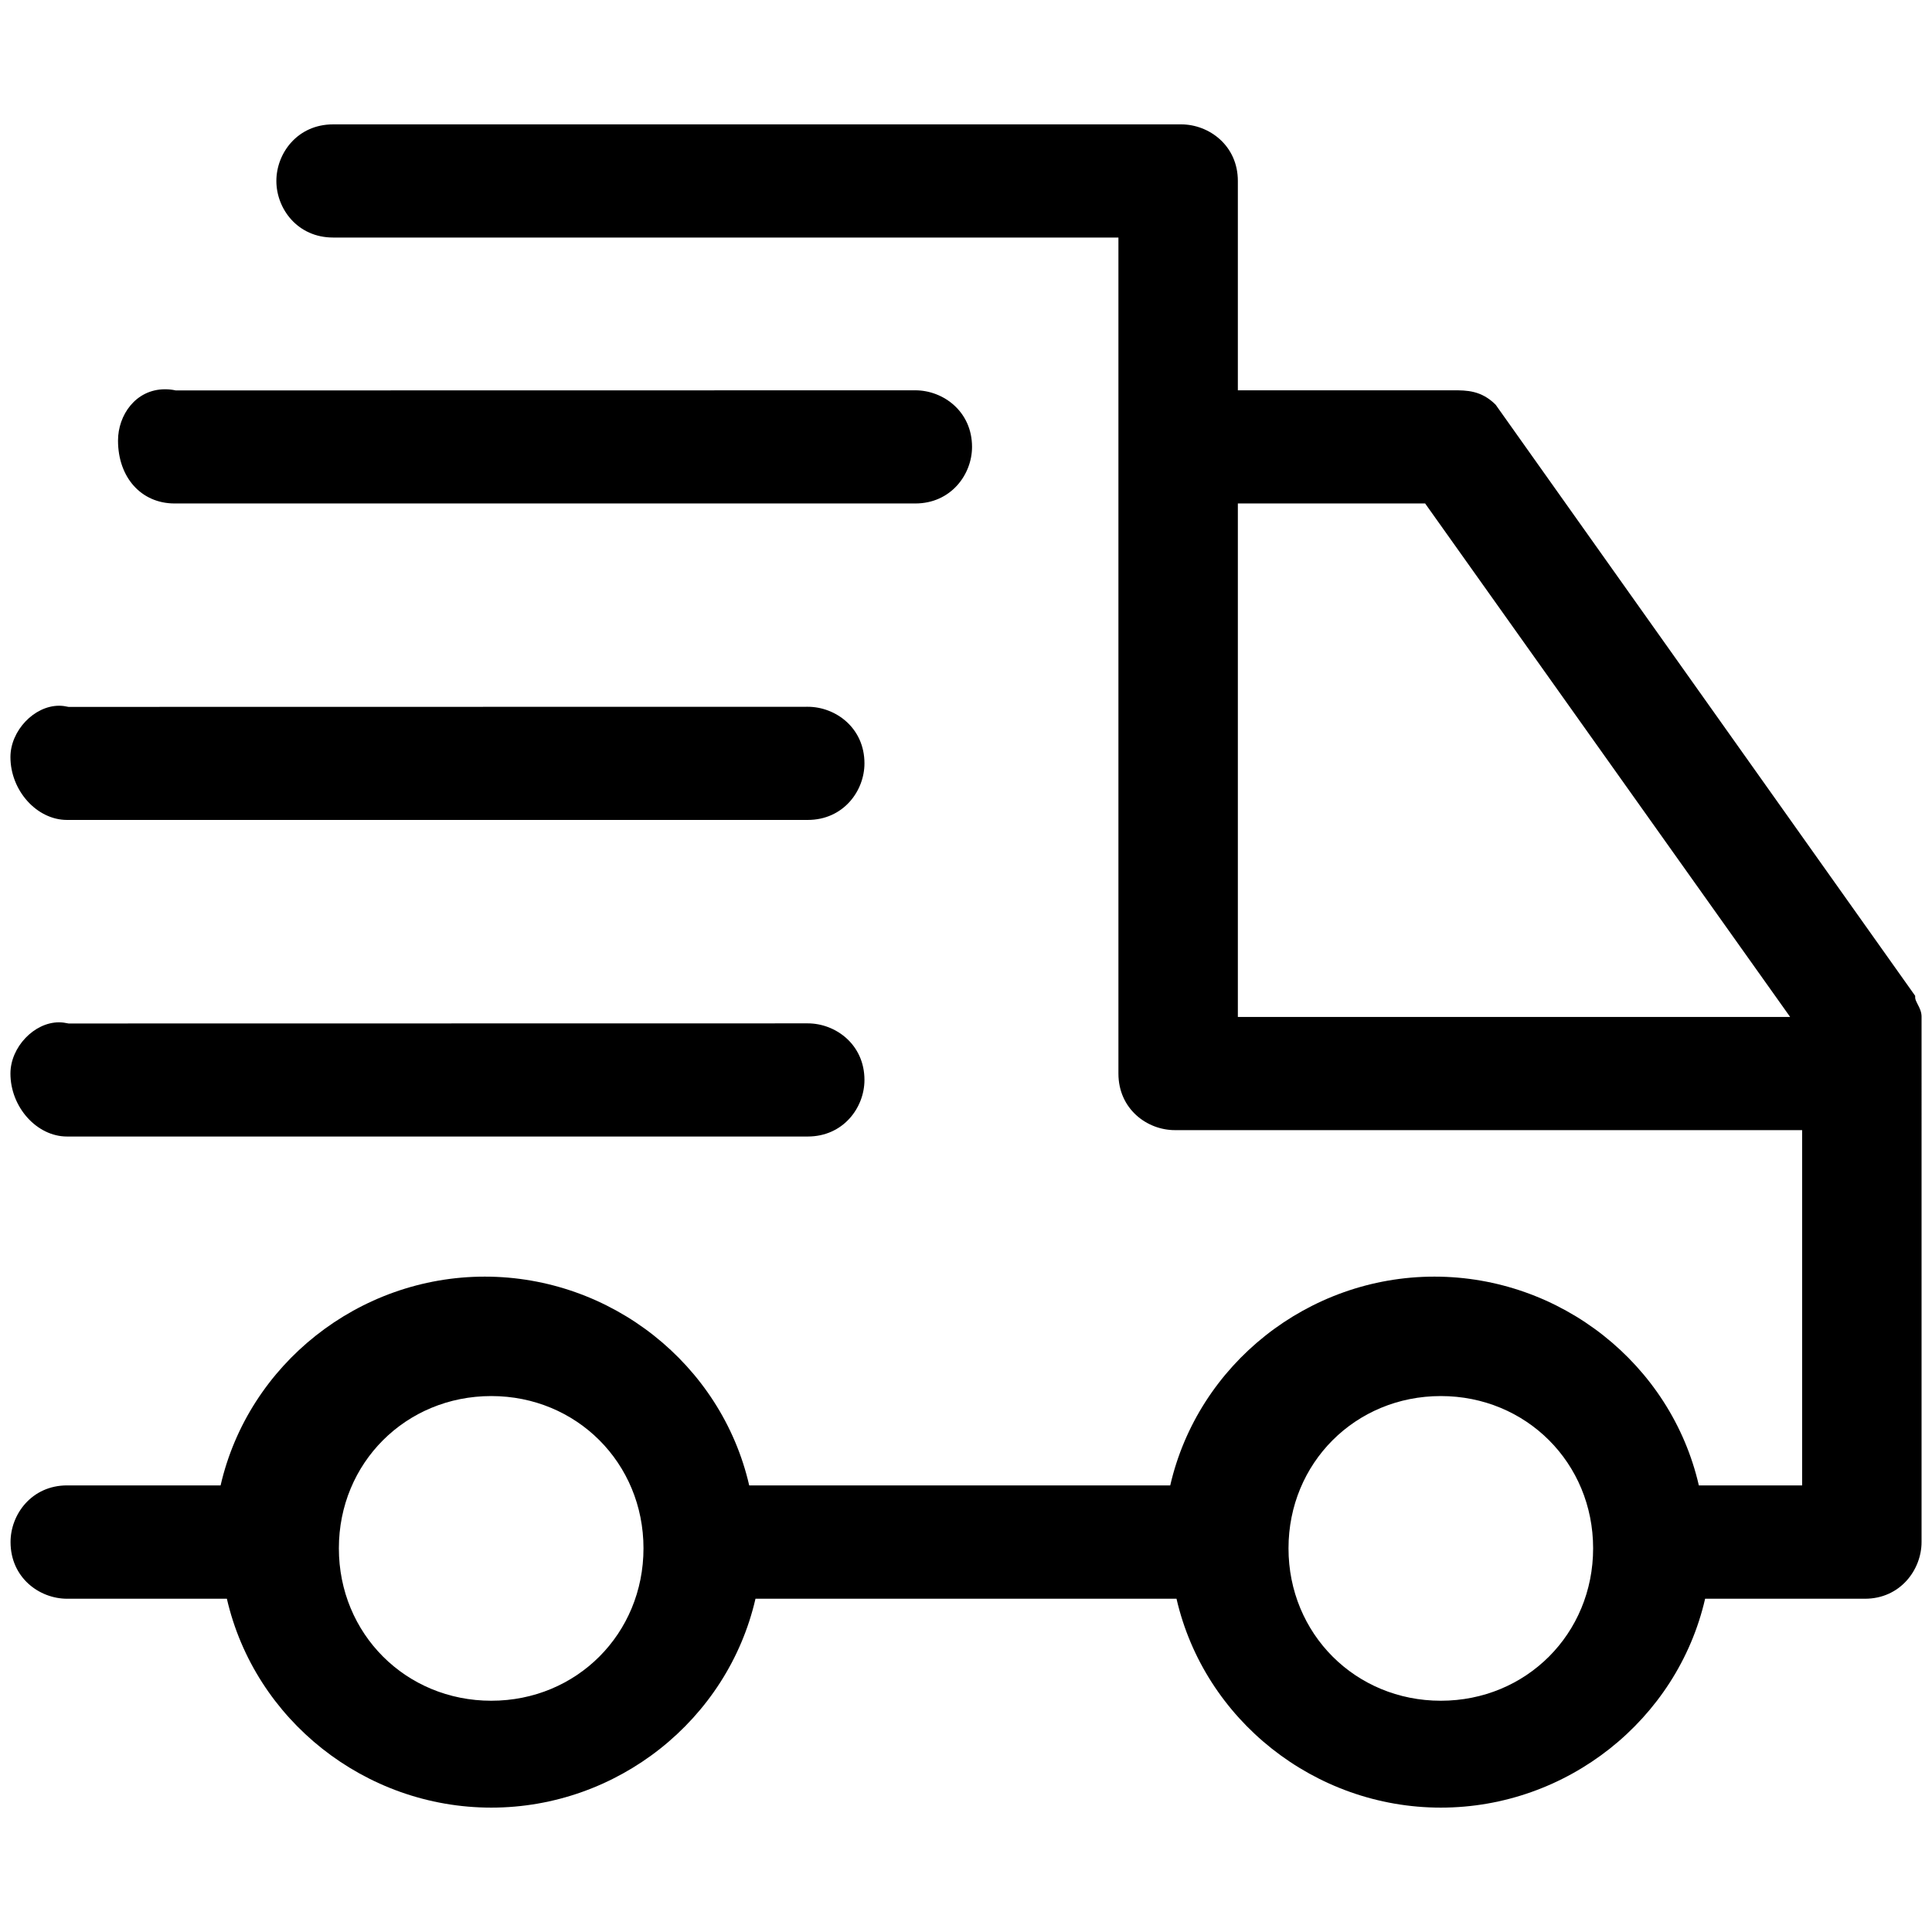
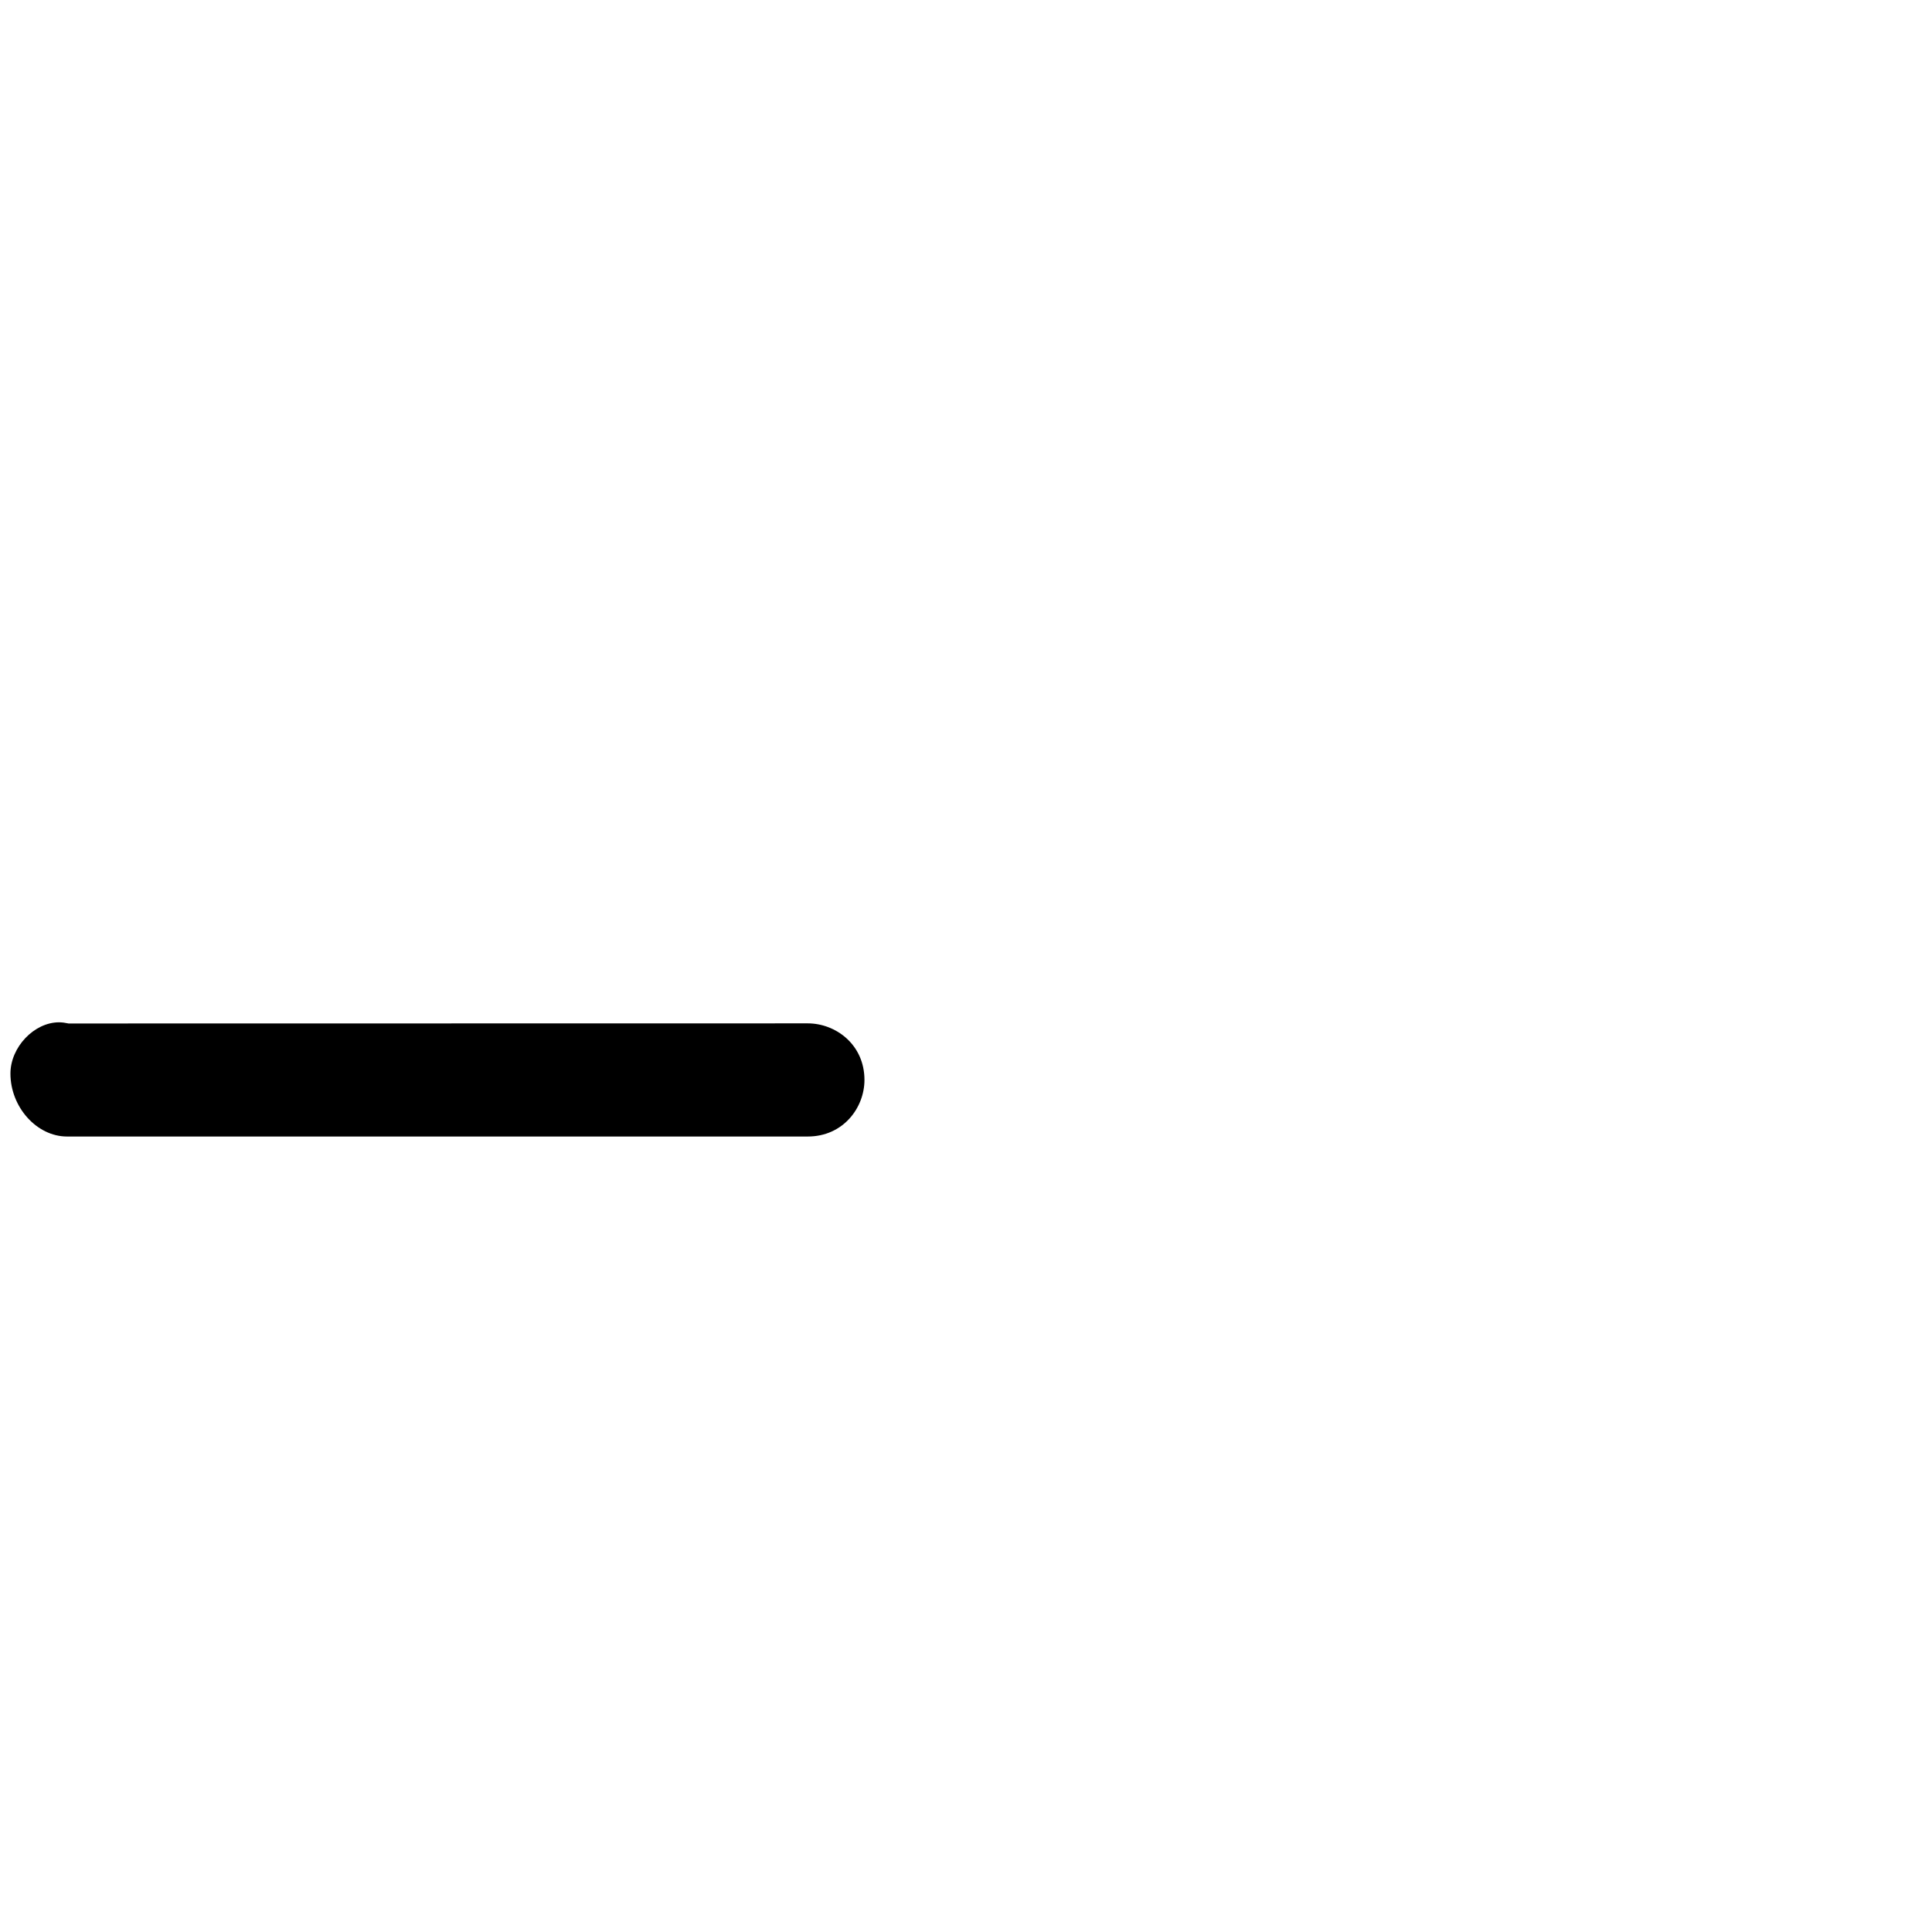
<svg xmlns="http://www.w3.org/2000/svg" t="1693367930554" class="icon" viewBox="0 0 1024 1024" version="1.1" p-id="807" width="200" height="200">
  <path d="M35.519 602.378l392.613 0c18.781 0 30.05-15.271 30.05-29.988 0-18.781-15.271-29.988-30.05-29.988l-391.812 0.062c-1.663-0.369-3.386-0.616-5.048-0.616-13.177 0-25.739 13.177-25.739 27.155C5.531 586.8 19.51 602.378 35.519 602.378z" p-id="808" />
-   <path d="M35.519 434.583l392.613 0c18.781 0 30.05-15.271 30.05-29.988 0-18.781-15.271-29.989-30.05-29.989l-391.812 0.063c-1.663-0.369-3.264-0.616-4.987-0.616-13.239 0-25.801 13.239-25.801 27.217C5.531 419.004 19.51 434.583 35.519 434.583z" p-id="809" />
-   <path d="M92.539 266.848l392.612 0c18.781 0 30.05-15.271 30.05-29.988 0-18.781-15.271-29.989-30.05-29.989l-391.997 0.062c-1.909-0.431-3.879-0.615-5.664-0.615-15.641 0-24.939 13.793-24.939 27.155C62.55 253.117 74.928 266.848 92.539 266.848z" p-id="810" />
-   <path d="M1016.435 532.366c-0.676-1.354-1.354-2.648-1.354-3.571l0-0.986L792.727 214.507c-7.637-7.637-15.456-7.637-22.352-7.637l-114.286 0-2e-8-110.961c0-18.781-15.271-29.989-30.05-29.989L176.53 65.921c-18.843 0-30.05 15.271-30.05 29.989 0 14.717 11.208 29.988 30.05 29.988l416.259 0 0 443.105c0 18.781 15.147 29.989 29.926 29.989l332.452 0 0 188.3-54.742 0c-14.778-64.285-73.277-110.653-140.149-110.653-66.811 0-125.247 46.368-140.026 110.653L397.096 787.292c-14.778-64.285-73.276-110.653-140.149-110.653-66.749 0-125.247 46.368-140.025 110.653l-81.342-2e-8c-18.781 0-29.989 15.333-29.989 30.019 0 18.843 15.209 30.049 29.989 30.049l84.668 0c14.778 64.287 73.277 110.715 140.149 110.715 66.811 0 125.247-46.429 140.026-110.715l223.153 0c14.778 64.287 73.277 110.715 140.087 110.715s125.308-46.429 140.087-110.715l84.728 0c18.72 0 29.989-15.394 29.989-30.049L1018.467 538.832C1018.468 536.369 1017.42 534.214 1016.435 532.366zM656.089 539.016L656.089 266.848l99.262 0L948.823 539.016 656.089 539.016zM844.389 820.637c0 45.321-35.468 80.789-80.726 80.789-45.26 0-80.728-35.468-80.728-80.789 0-45.228 35.468-80.696 80.728-80.696C808.921 739.941 844.389 775.409 844.389 820.637zM341.062 820.637c0 45.321-35.469 80.789-80.666 80.789-45.32 0-80.789-35.468-80.789-80.789 0-45.228 35.469-80.696 80.789-80.696C305.594 739.941 341.062 775.409 341.062 820.637z" p-id="811" />
</svg>